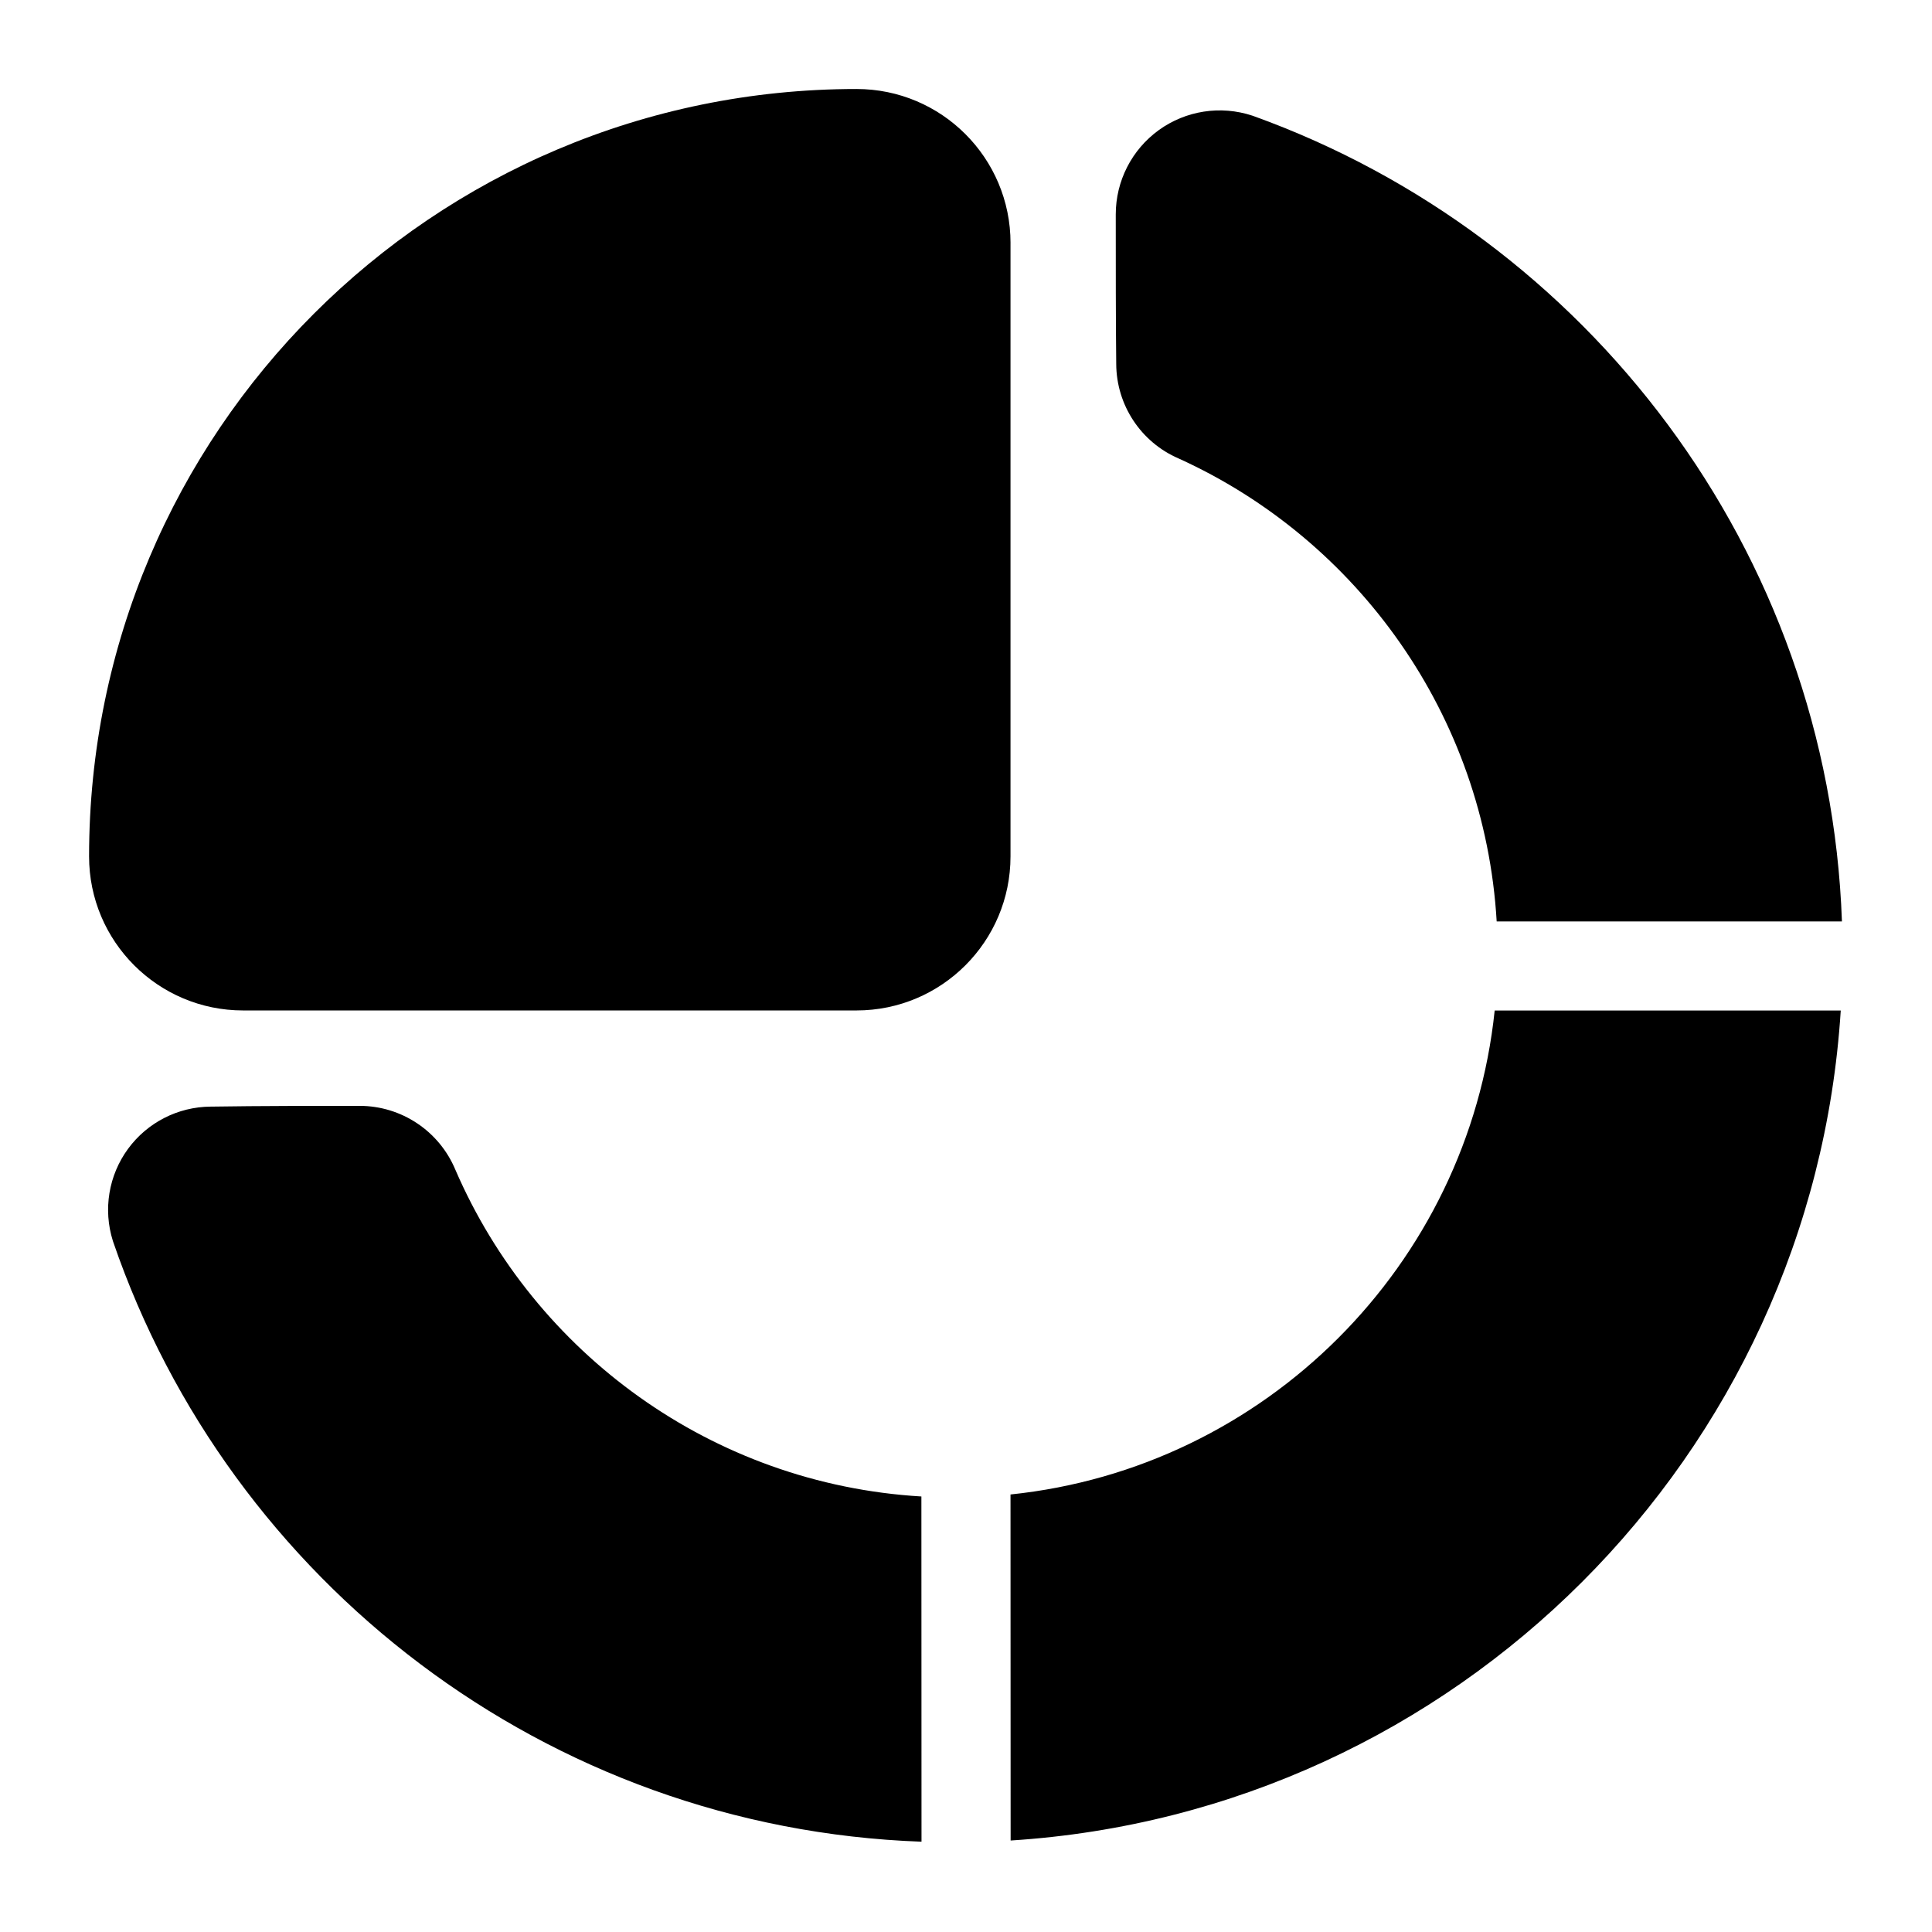
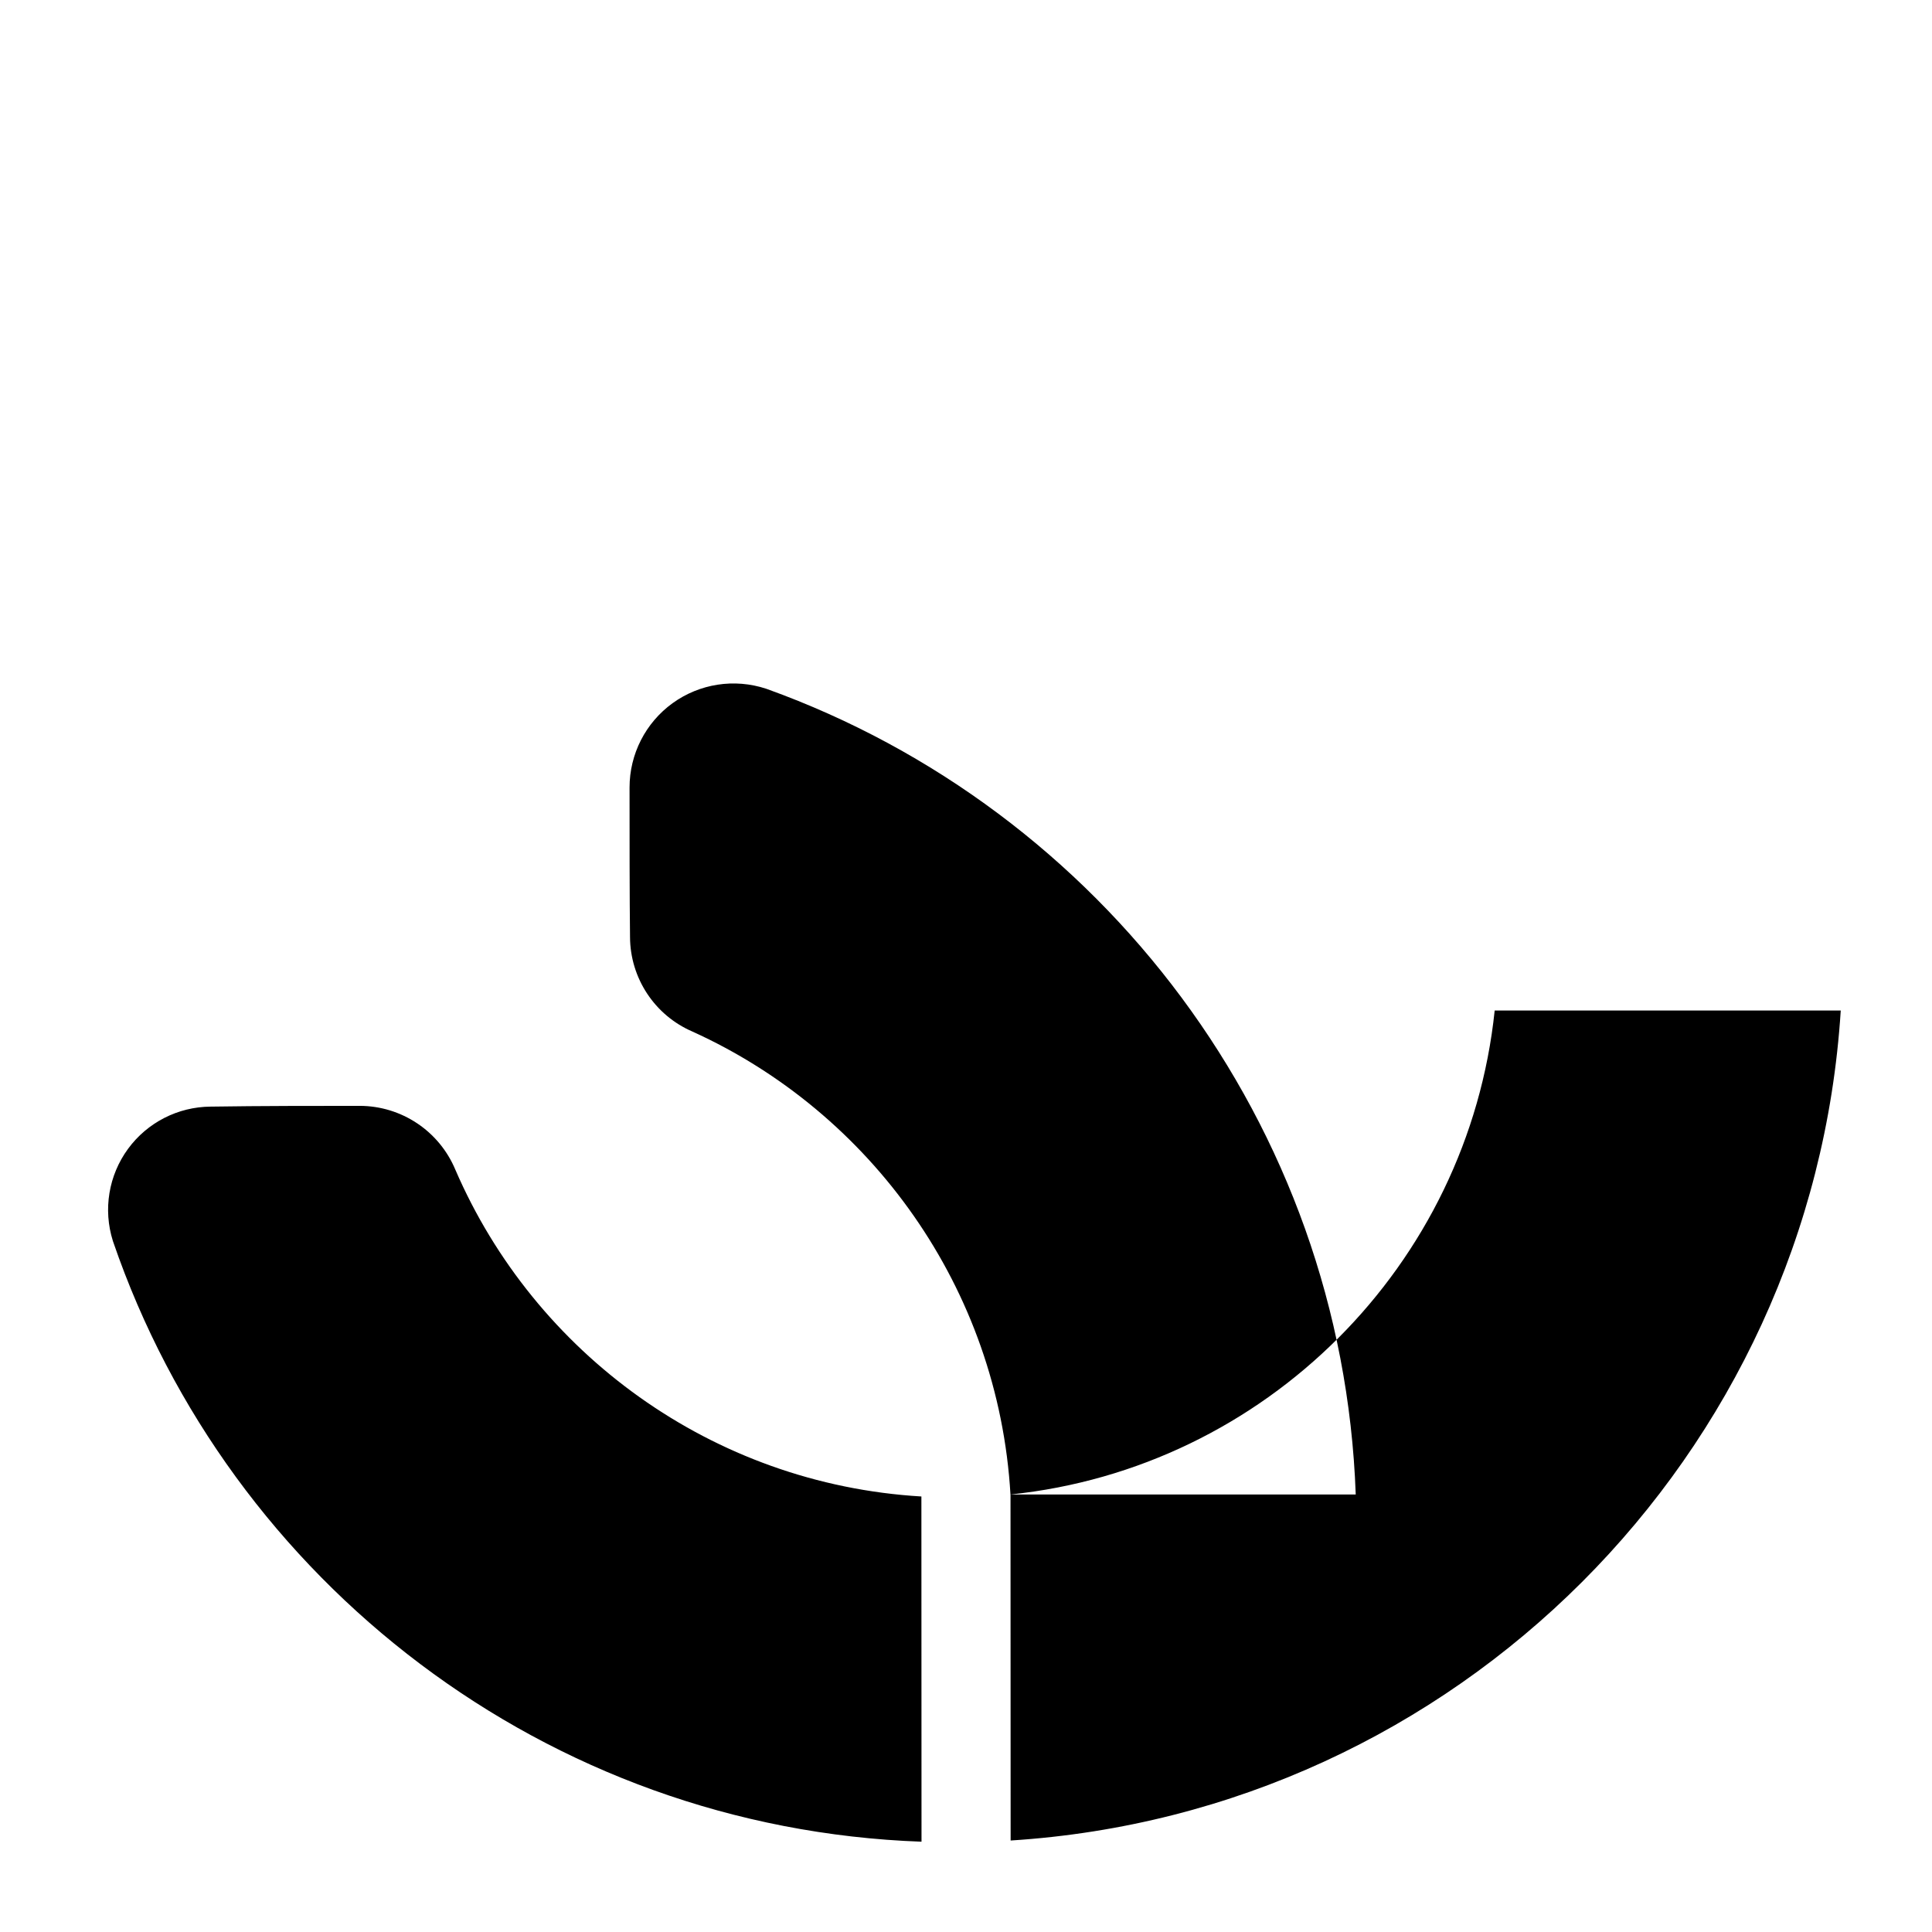
<svg xmlns="http://www.w3.org/2000/svg" fill="#000000" width="800px" height="800px" version="1.1" viewBox="144 144 512 512">
  <g fill-rule="evenodd">
-     <path d="m411.8 208.41c0-22.547-18.277-40.824-40.824-40.824-112.32 0-203.37 91.047-203.37 203.37 0 22.547 18.277 40.824 40.824 40.824h162.54c22.547 0 40.824-18.277 40.824-40.824v-162.54z" />
-     <path d="m388.21 632.07-0.031-91.488c-55.465-3.289-102.52-38.008-123.51-86.609-4.281-10.234-14.281-16.91-25.395-16.91-10.391 0-26.512 0-39.469 0.203-8.645 0.062-16.75 4.203-21.867 11.18-5.148 7.023-6.644 16.074-4.031 24.387 0.031 0.094 0.062 0.188 0.094 0.285 30.875 89.945 114.71 155.38 214.21 158.95zm23.586-92.008 0.031 91.691c117.98-7.445 212.51-101.94 219.99-219.95h-91.711c-7.039 67.527-60.789 121.25-128.31 128.25zm128.85-151.87h91.488c-3.512-98.434-67.574-181.57-155.95-213.44-0.109-0.047-0.203-0.078-0.316-0.109-8.406-2.769-17.617-1.34-24.781 3.84-7.164 5.195-11.398 13.492-11.398 22.34 0 13.051 0 29.254 0.125 39.629 0.047 10.895 6.535 20.734 16.531 25.047 47.328 21.461 81.082 68 84.293 122.7z" />
+     <path d="m388.21 632.07-0.031-91.488c-55.465-3.289-102.52-38.008-123.51-86.609-4.281-10.234-14.281-16.91-25.395-16.91-10.391 0-26.512 0-39.469 0.203-8.645 0.062-16.75 4.203-21.867 11.18-5.148 7.023-6.644 16.074-4.031 24.387 0.031 0.094 0.062 0.188 0.094 0.285 30.875 89.945 114.71 155.38 214.21 158.95zm23.586-92.008 0.031 91.691c117.98-7.445 212.51-101.94 219.99-219.95h-91.711c-7.039 67.527-60.789 121.25-128.31 128.25zh91.488c-3.512-98.434-67.574-181.57-155.95-213.44-0.109-0.047-0.203-0.078-0.316-0.109-8.406-2.769-17.617-1.34-24.781 3.84-7.164 5.195-11.398 13.492-11.398 22.34 0 13.051 0 29.254 0.125 39.629 0.047 10.895 6.535 20.734 16.531 25.047 47.328 21.461 81.082 68 84.293 122.7z" />
  </g>
</svg>